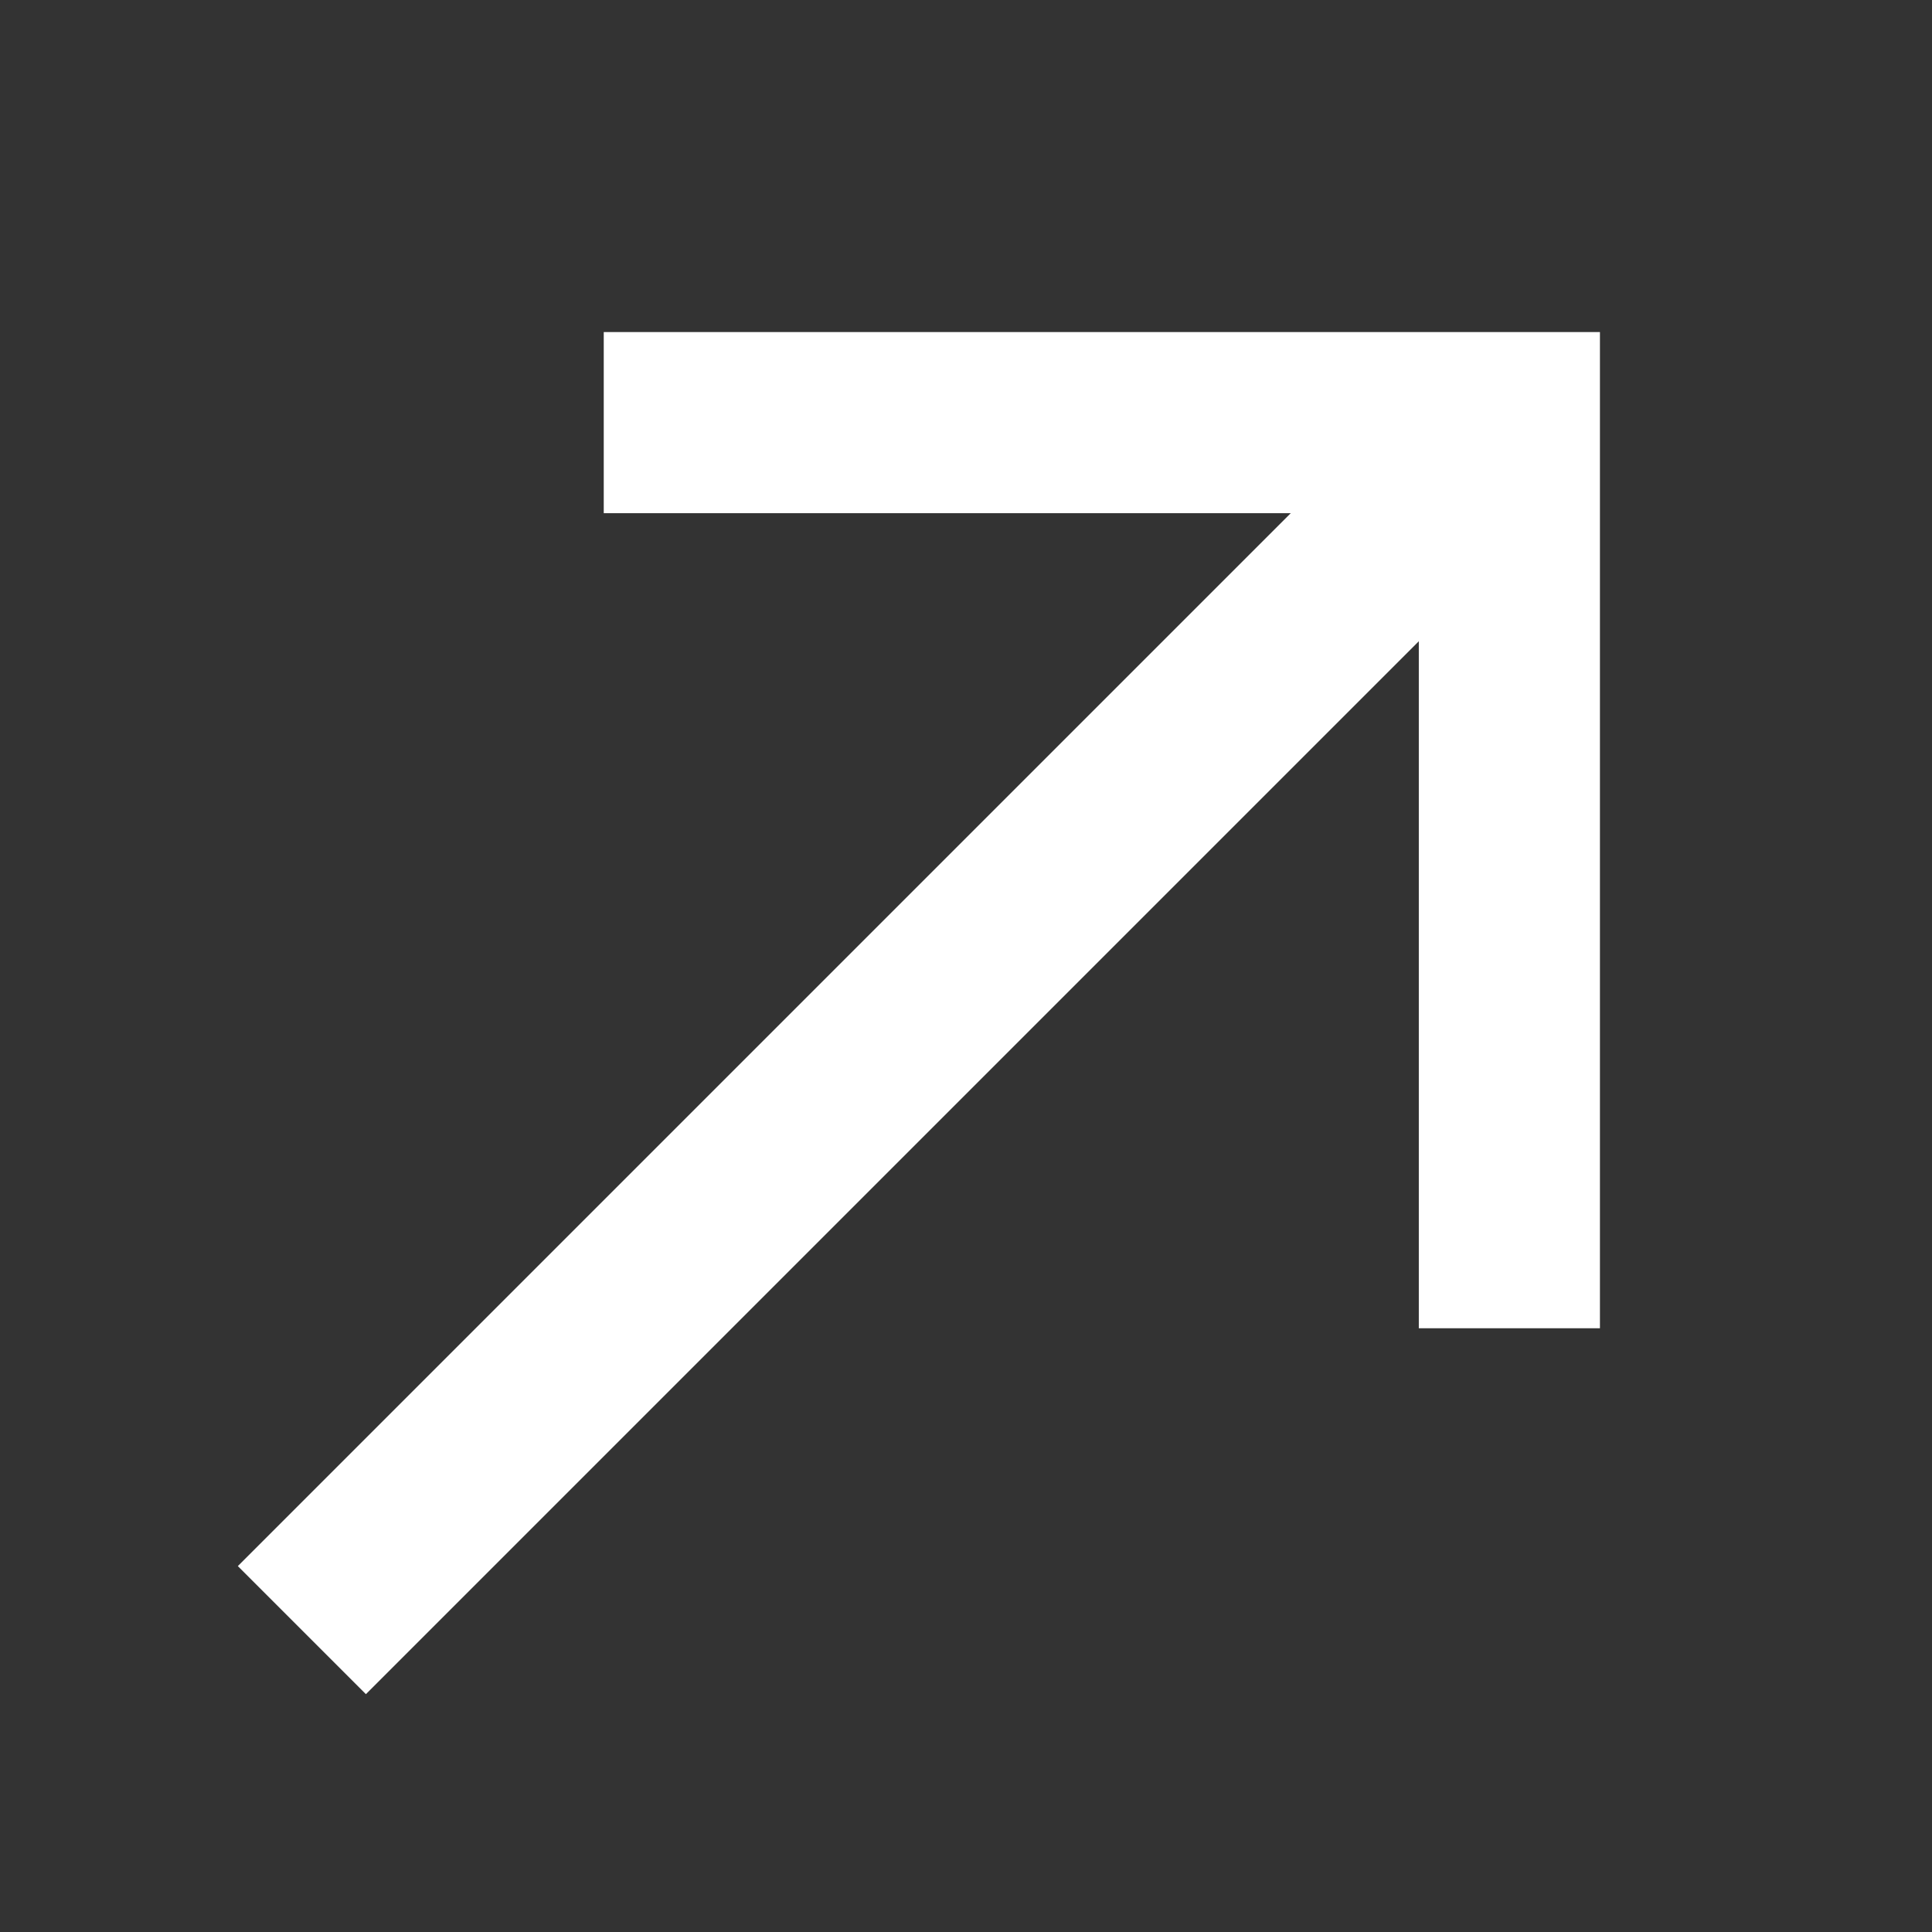
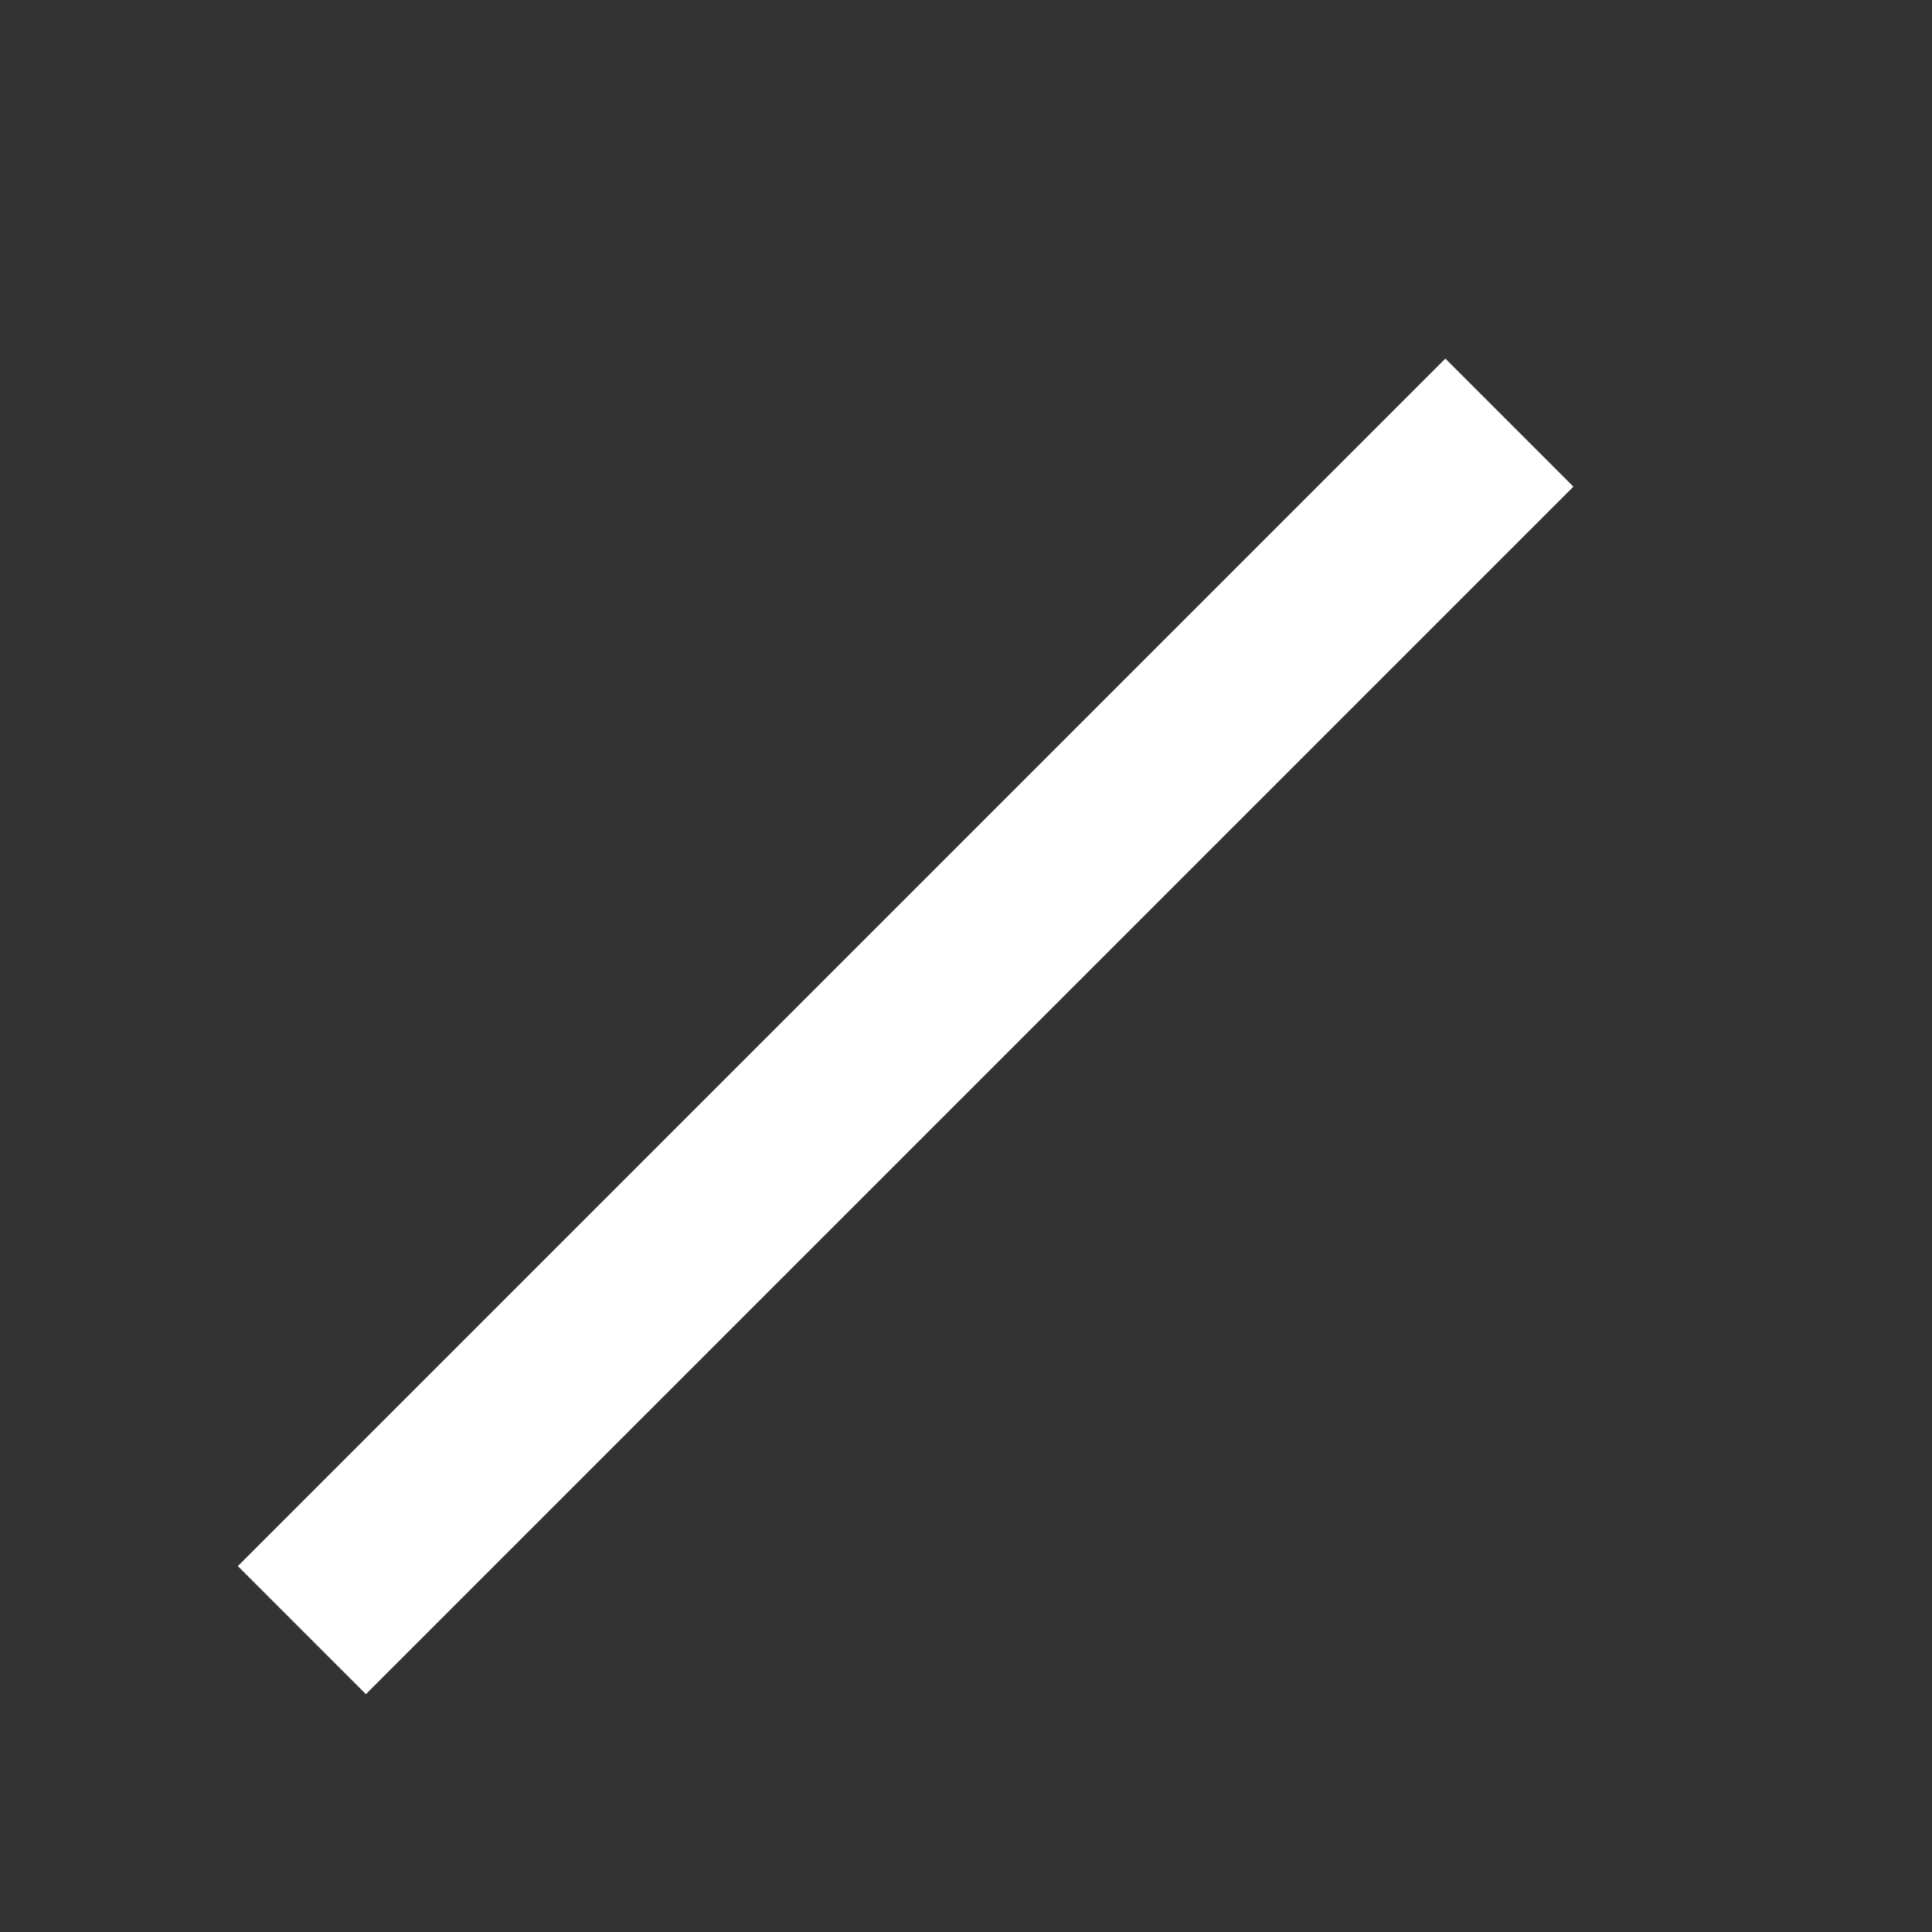
<svg xmlns="http://www.w3.org/2000/svg" width="16" height="16" viewBox="0 0 16 16" fill="none">
  <rect x="0" y="0" width="16" height="16" fill="#333333" stroke="none" />
  <path d="M2.5 13.5L12.5 3.5" stroke="white" stroke-width="1.5" />
-   <path d="M12.5 11V3.5H5" stroke="white" stroke-width="1.5" />
</svg>